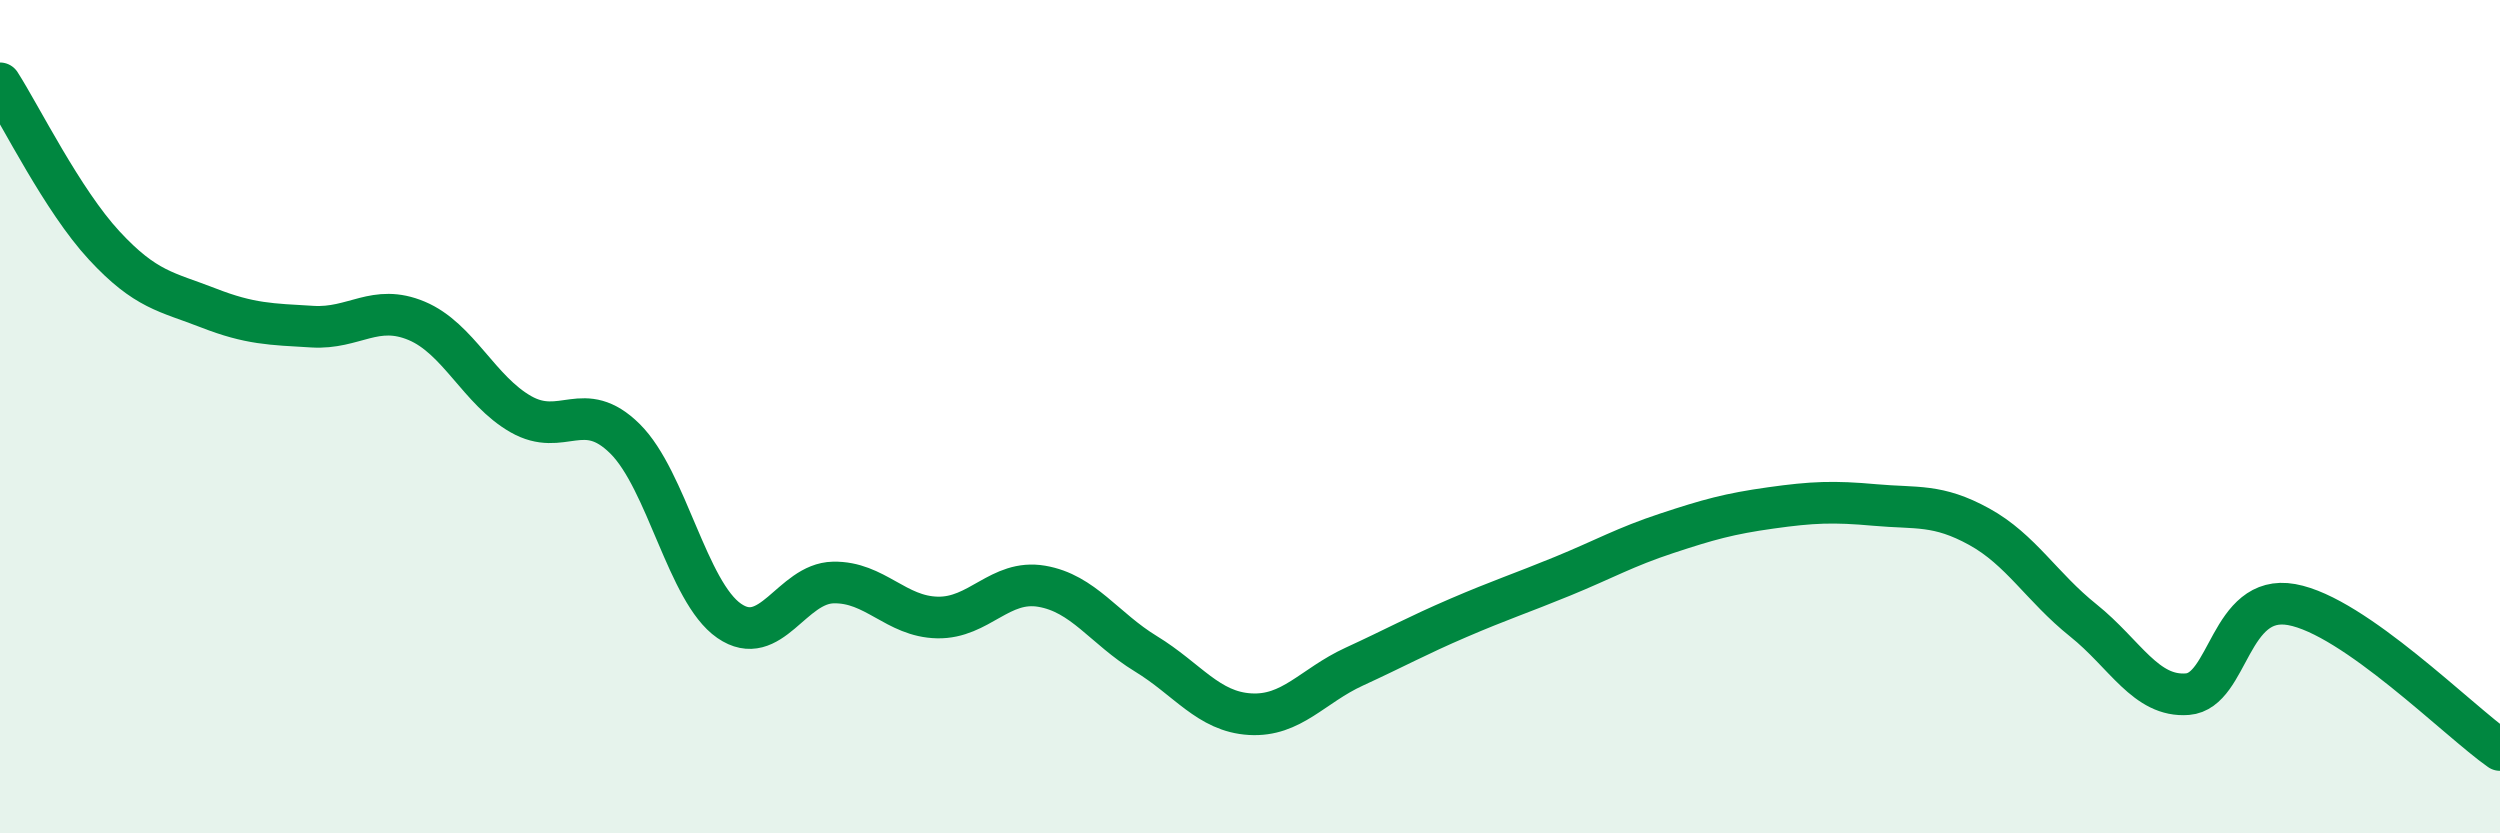
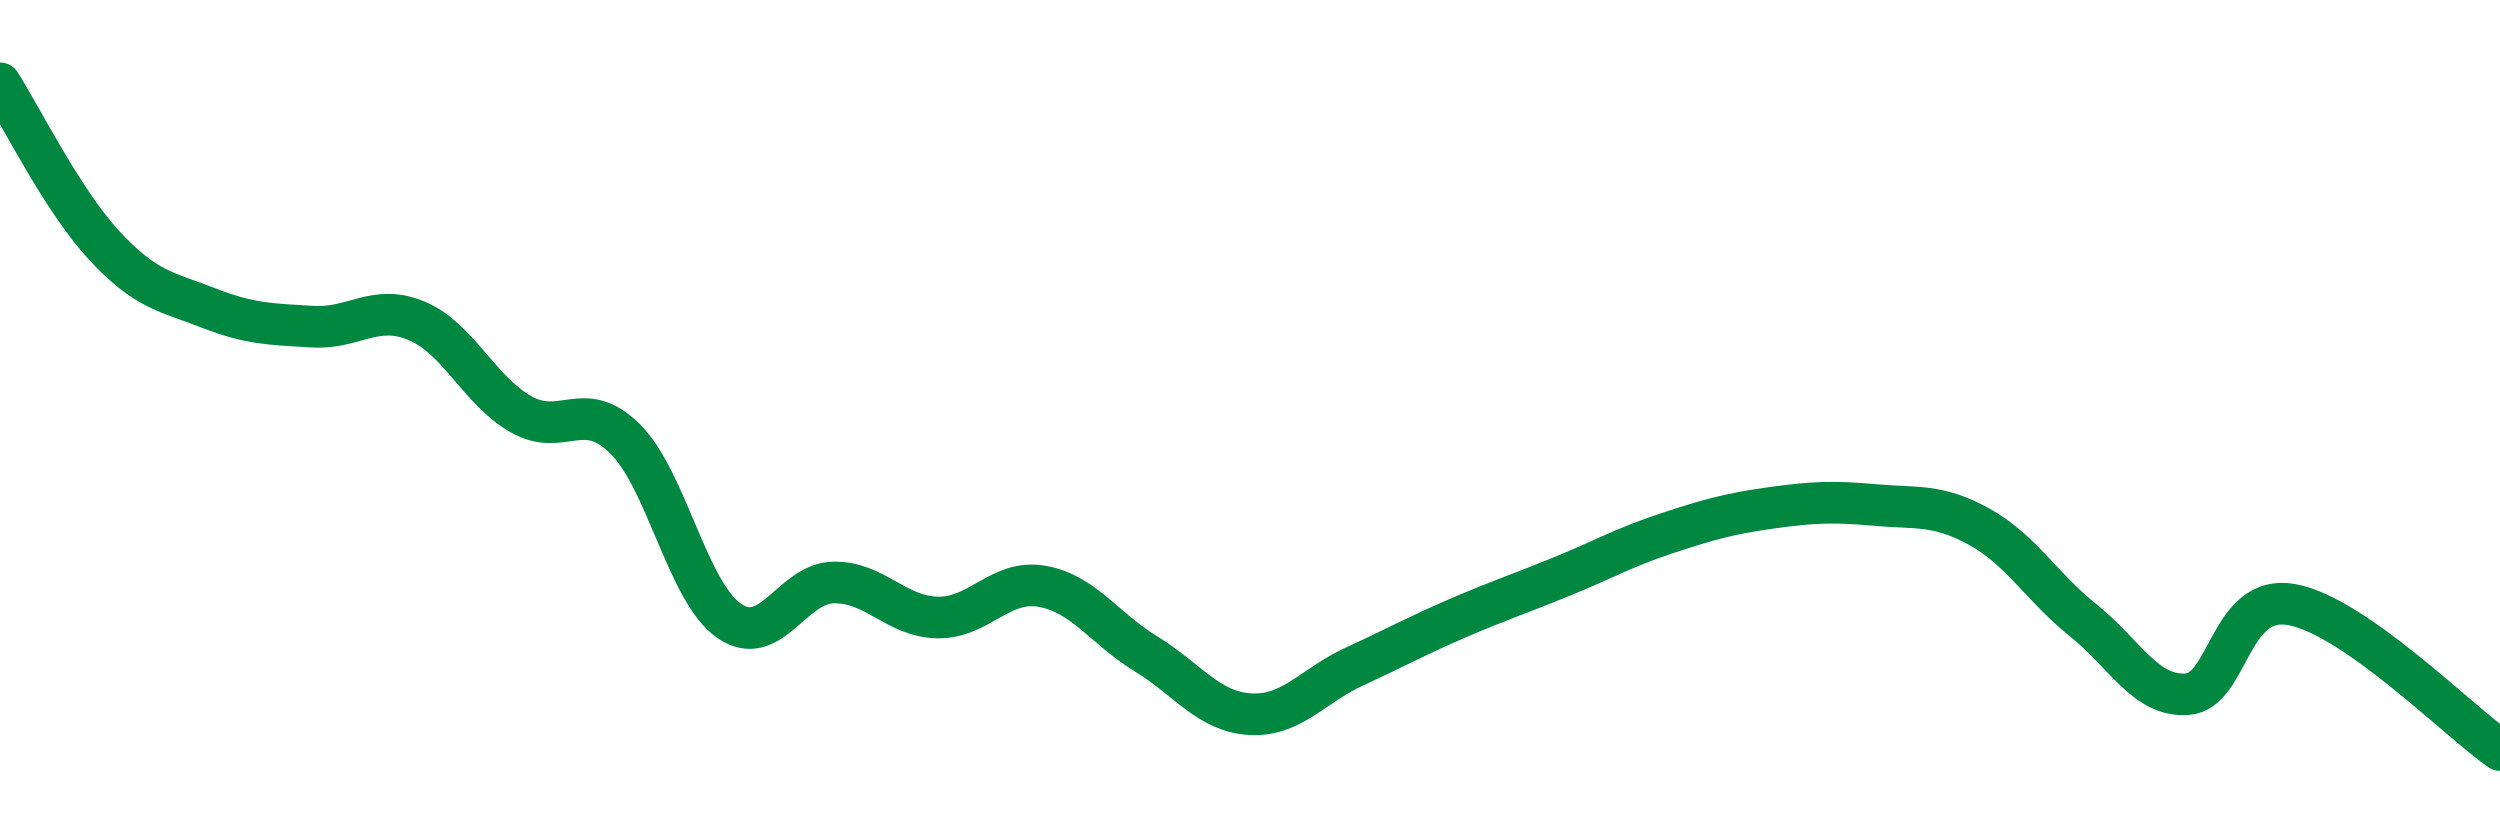
<svg xmlns="http://www.w3.org/2000/svg" width="60" height="20" viewBox="0 0 60 20">
-   <path d="M 0,2 C 0.5,2.78 1.5,4.81 2.5,5.89 C 3.5,6.97 4,7 5,7.39 C 6,7.78 6.5,7.78 7.5,7.84 C 8.5,7.9 9,7.28 10,7.7 C 11,8.12 11.5,9.37 12.5,9.94 C 13.5,10.51 14,9.54 15,10.53 C 16,11.52 16.5,14.21 17.5,14.9 C 18.5,15.59 19,14 20,13.98 C 21,13.96 21.5,14.8 22.5,14.82 C 23.5,14.84 24,13.9 25,14.07 C 26,14.24 26.5,15.08 27.5,15.69 C 28.5,16.3 29,17.08 30,17.14 C 31,17.2 31.5,16.46 32.5,16 C 33.5,15.54 34,15.26 35,14.83 C 36,14.4 36.5,14.24 37.5,13.83 C 38.5,13.42 39,13.13 40,12.8 C 41,12.47 41.5,12.33 42.5,12.19 C 43.5,12.05 44,12.03 45,12.12 C 46,12.21 46.5,12.09 47.5,12.64 C 48.5,13.19 49,14.09 50,14.89 C 51,15.69 51.5,16.74 52.5,16.66 C 53.5,16.58 53.5,14.24 55,14.51 C 56.5,14.78 59,17.3 60,18L60 20L0 20Z" fill="#008740" opacity="0.1" stroke-linecap="round" stroke-linejoin="round" />
  <path d="M 0,2 C 0.5,2.78 1.5,4.81 2.5,5.89 C 3.5,6.97 4,7 5,7.39 C 6,7.78 6.5,7.78 7.5,7.84 C 8.5,7.9 9,7.28 10,7.7 C 11,8.12 11.5,9.37 12.5,9.94 C 13.5,10.51 14,9.54 15,10.53 C 16,11.52 16.5,14.21 17.5,14.9 C 18.5,15.59 19,14 20,13.98 C 21,13.96 21.5,14.8 22.5,14.82 C 23.5,14.84 24,13.9 25,14.07 C 26,14.24 26.5,15.08 27.5,15.69 C 28.5,16.3 29,17.08 30,17.14 C 31,17.2 31.5,16.46 32.5,16 C 33.5,15.54 34,15.26 35,14.83 C 36,14.4 36.5,14.24 37.5,13.83 C 38.5,13.42 39,13.13 40,12.8 C 41,12.47 41.5,12.33 42.5,12.19 C 43.5,12.05 44,12.03 45,12.12 C 46,12.21 46.5,12.09 47.5,12.64 C 48.5,13.19 49,14.09 50,14.89 C 51,15.69 51.5,16.74 52.5,16.66 C 53.5,16.58 53.5,14.24 55,14.51 C 56.5,14.78 59,17.3 60,18" stroke="#008740" stroke-width="1" fill="none" stroke-linecap="round" stroke-linejoin="round" />
</svg>